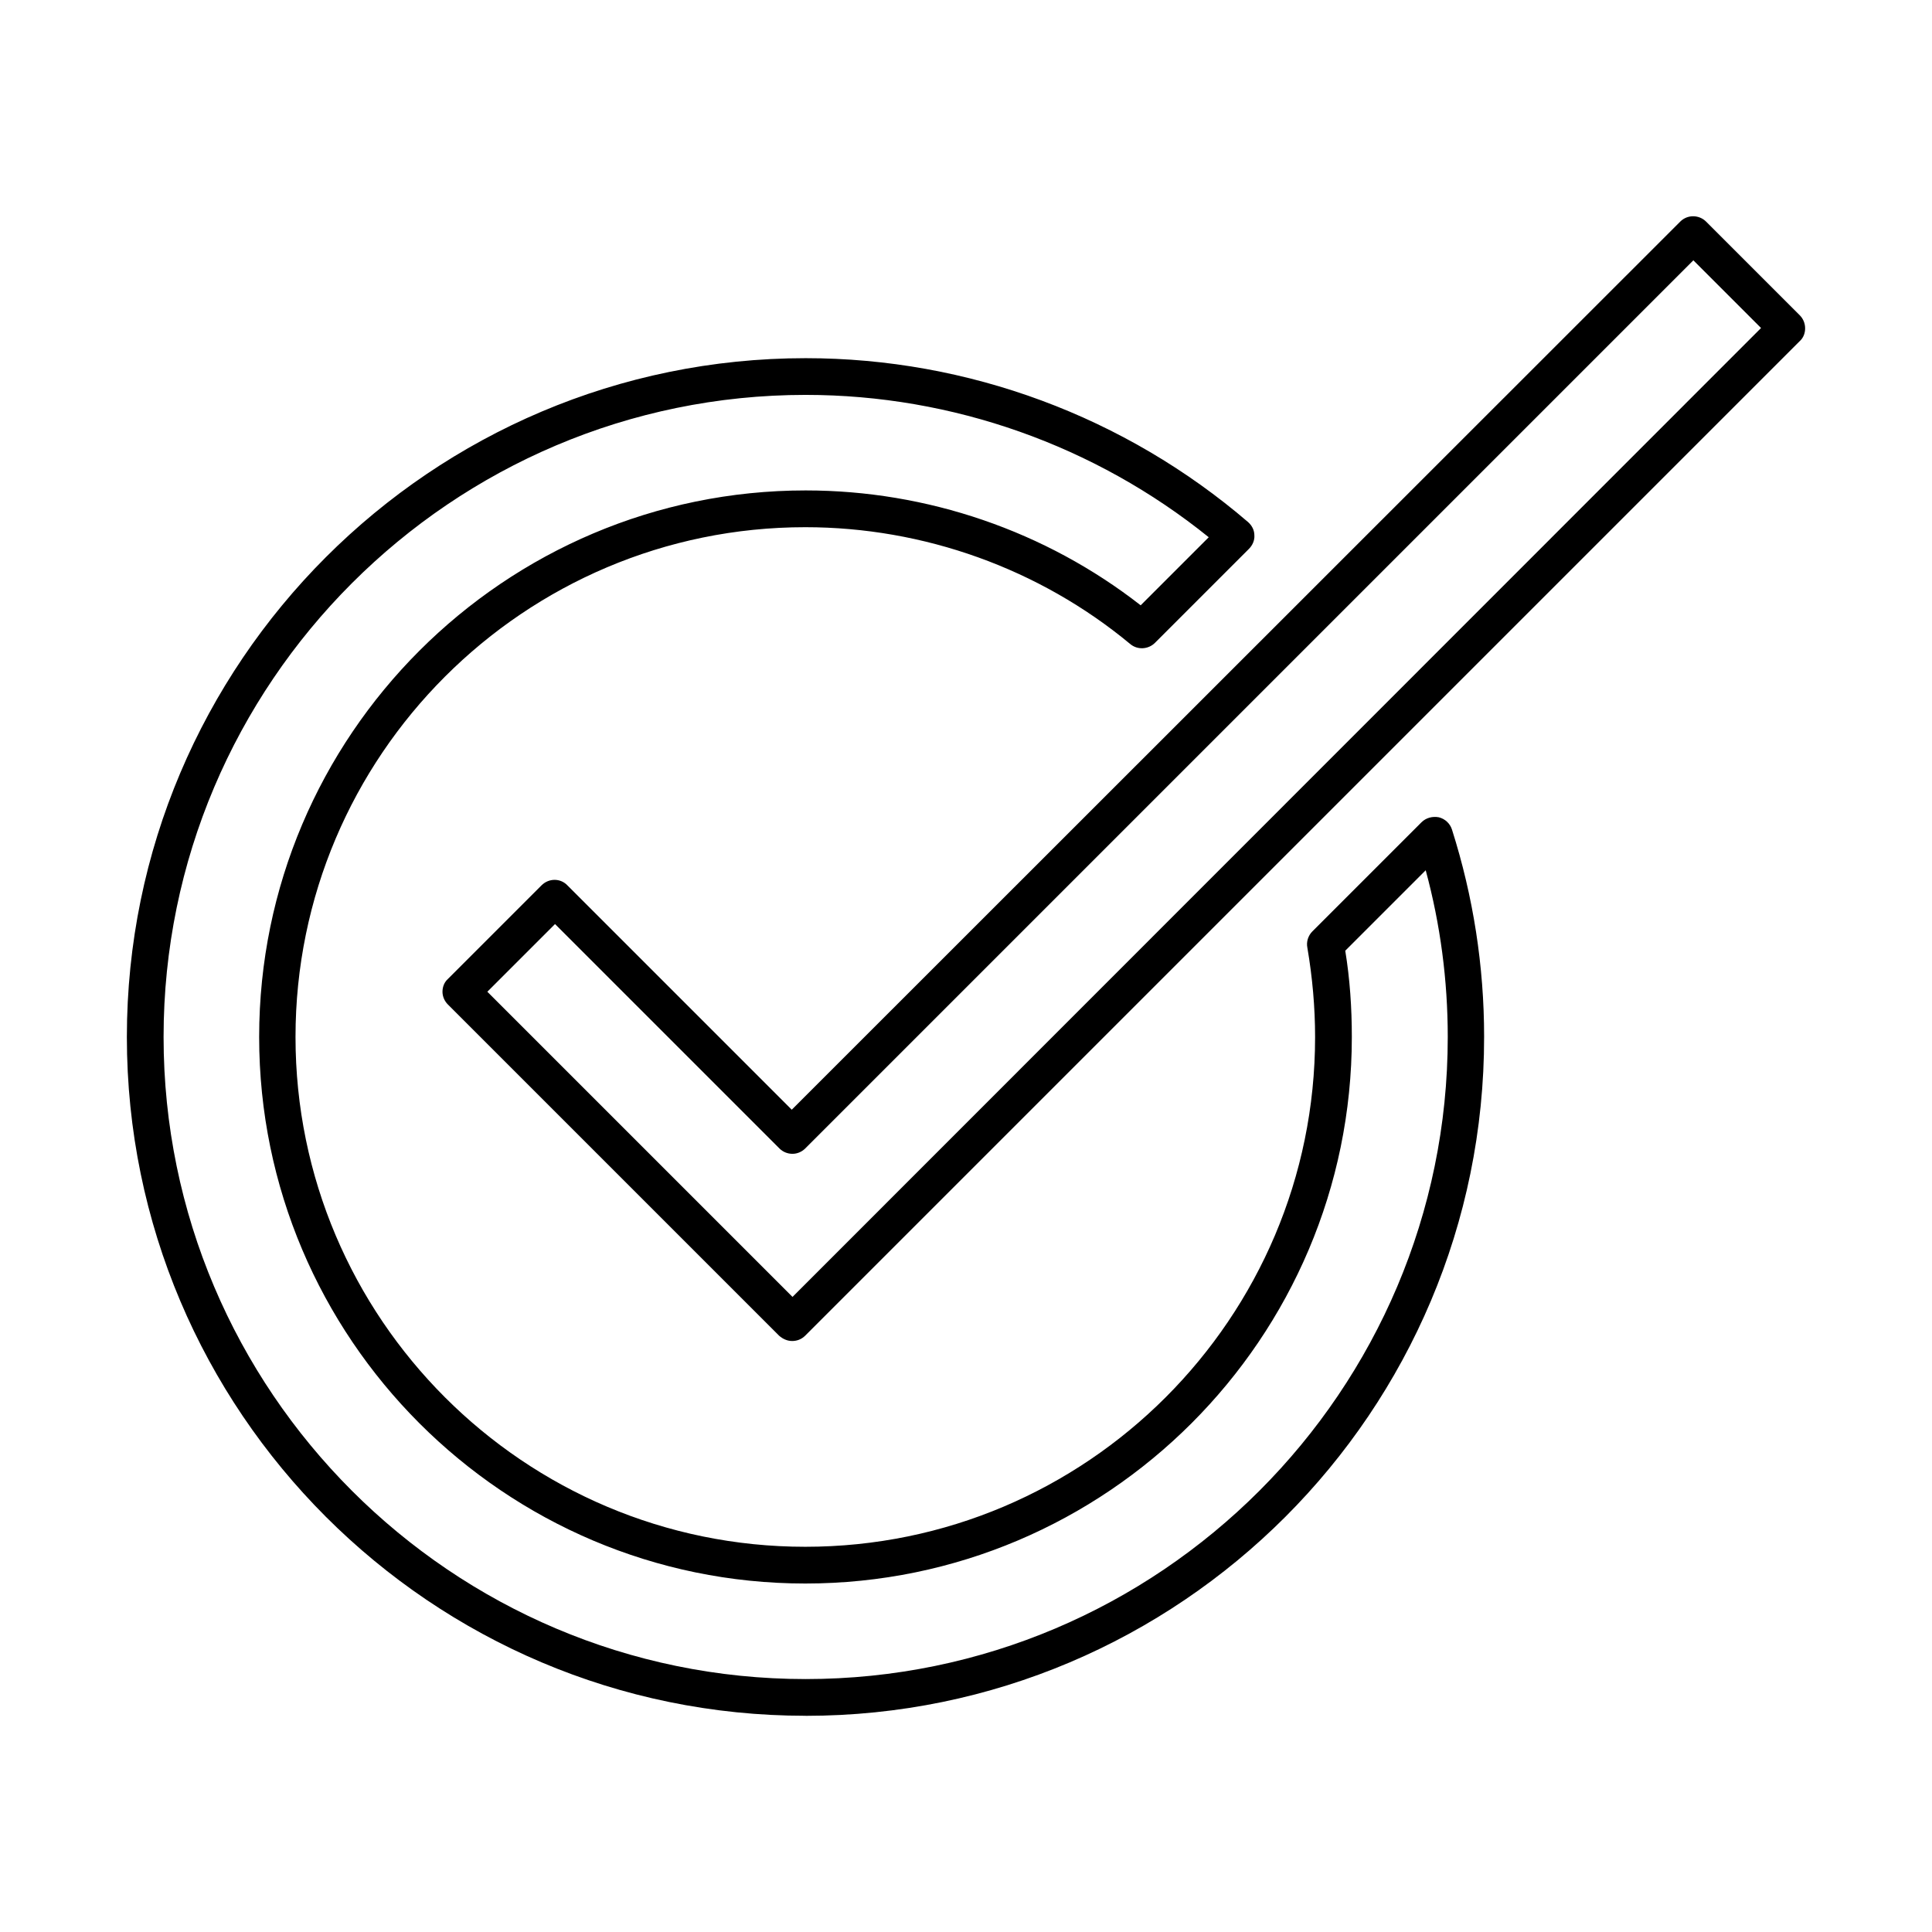
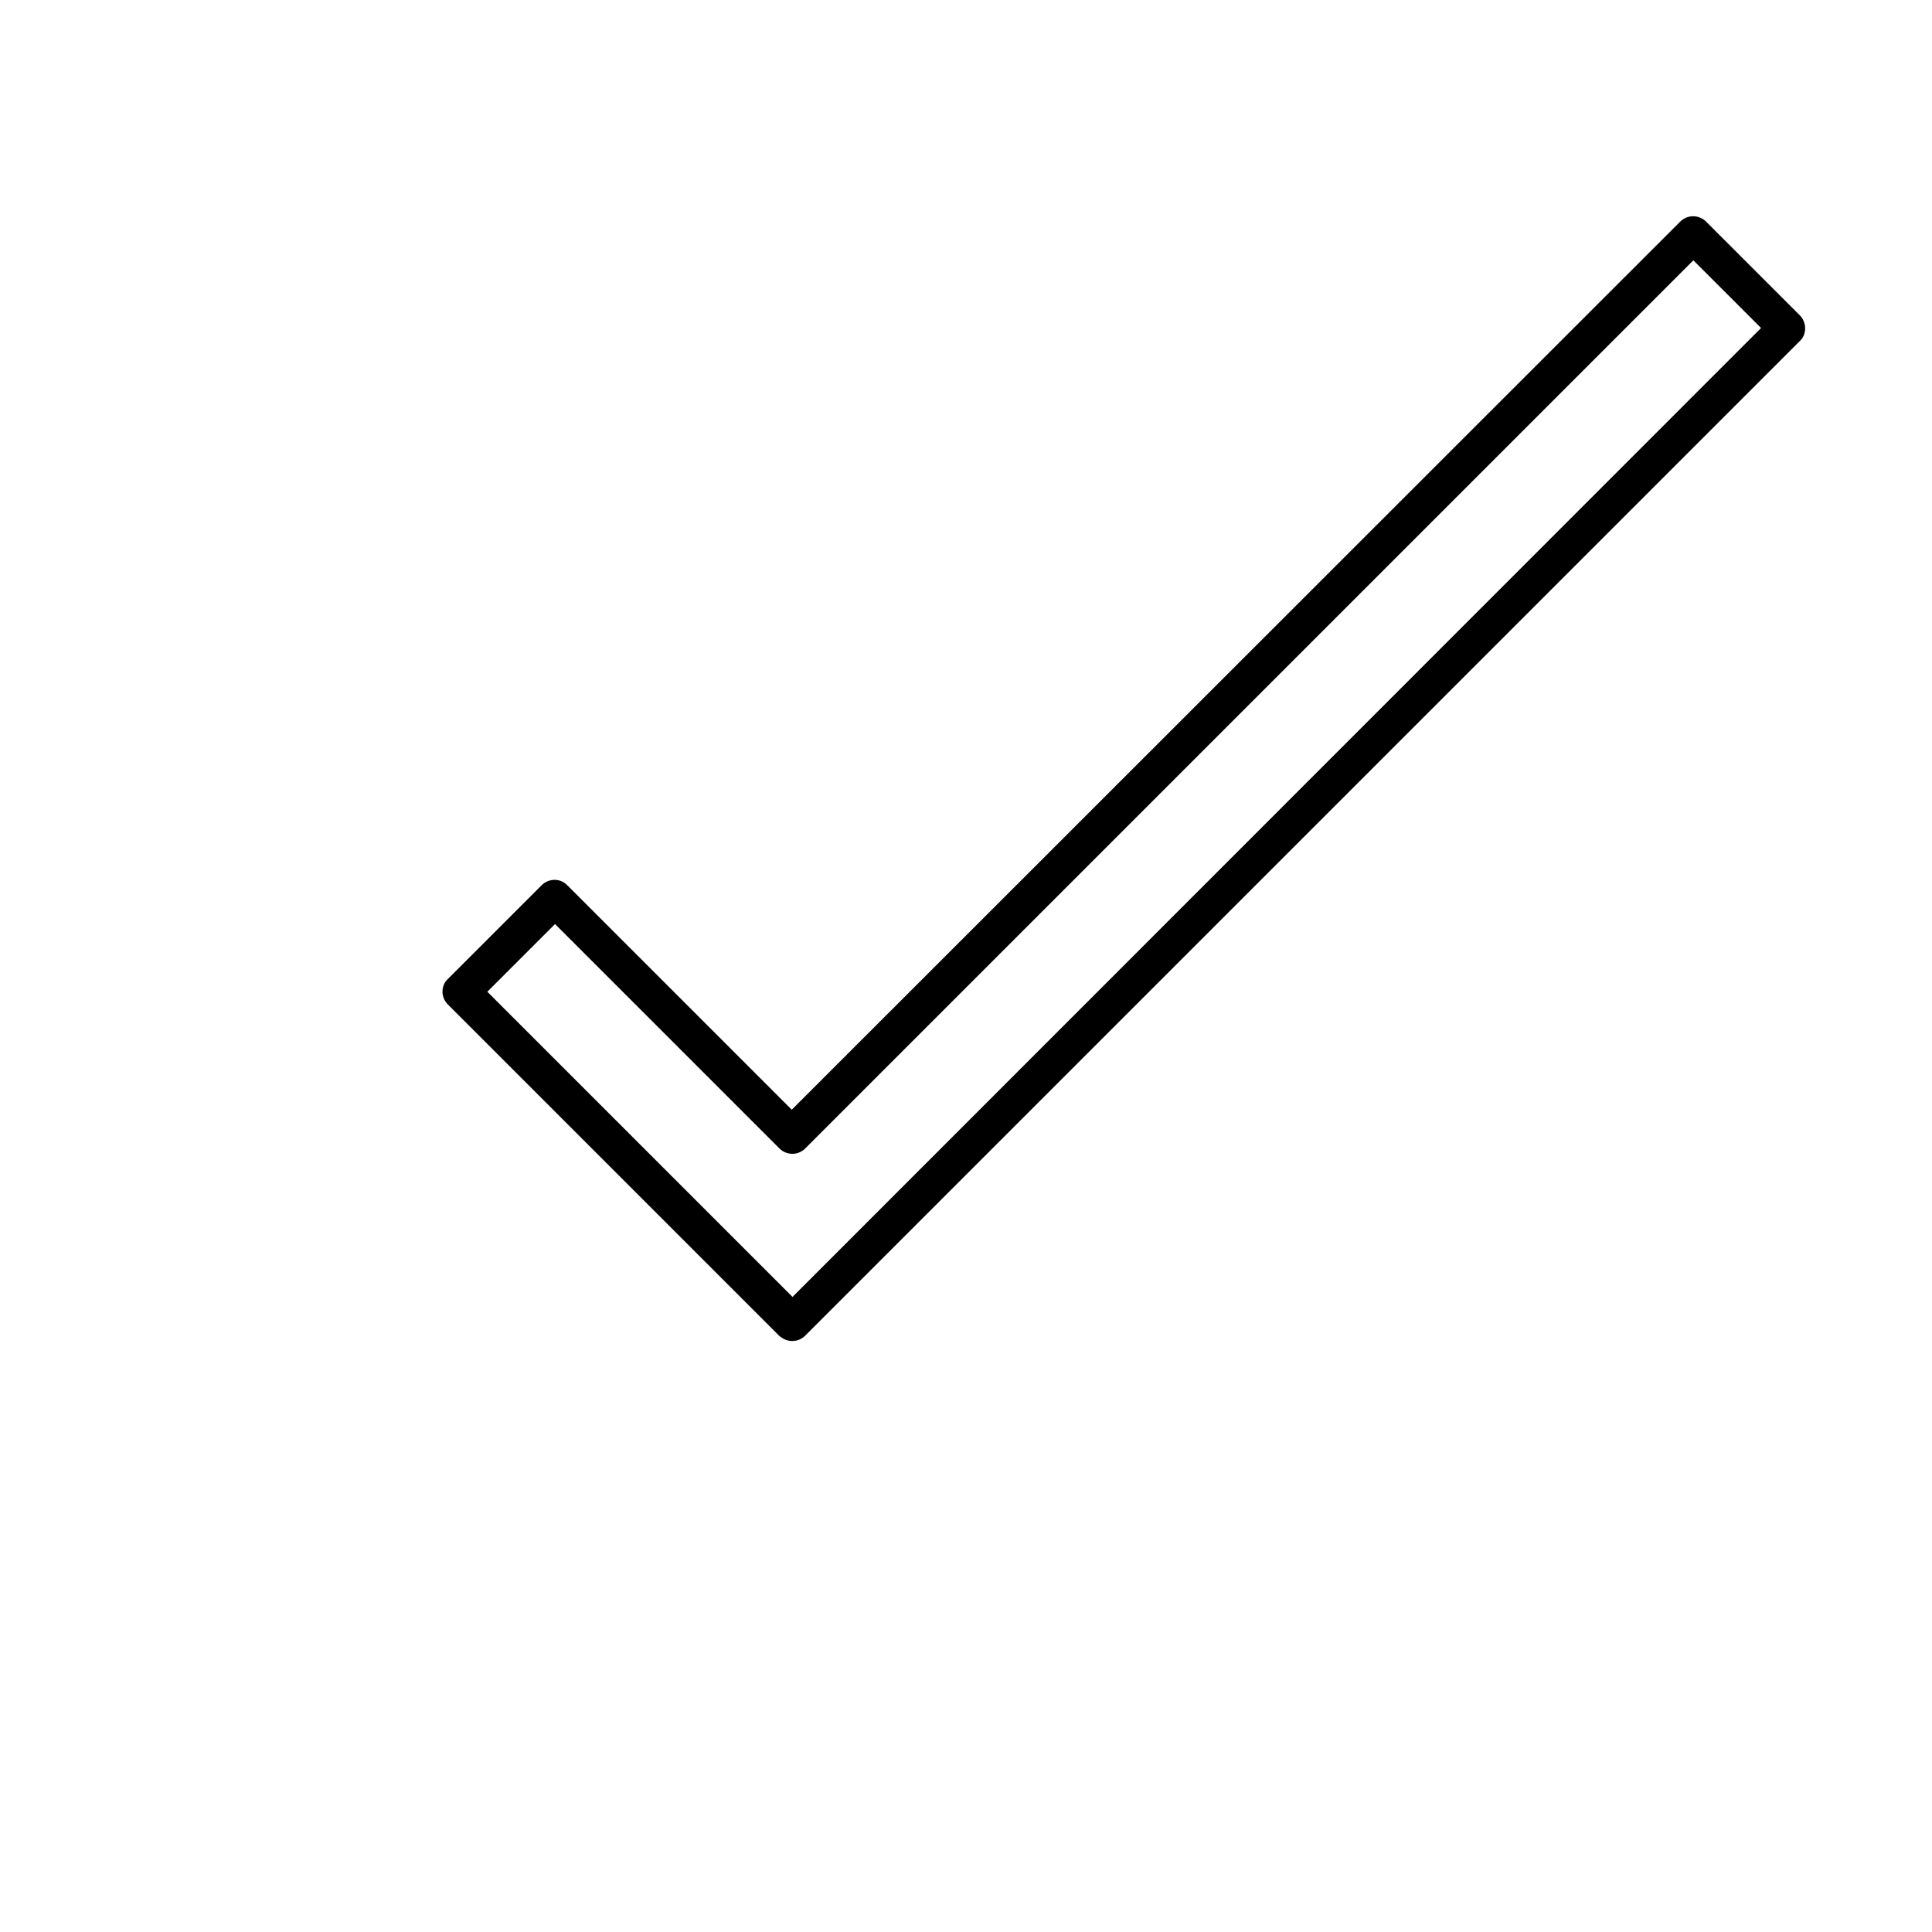
<svg xmlns="http://www.w3.org/2000/svg" fill="#000000" width="800px" height="800px" version="1.1" viewBox="144 144 512 512">
  <g fill-rule="evenodd">
-     <path d="m357.51 248.65c-93.793 0-170.16 76.367-170.16 170.16 0 93.793 76.367 170.16 170.16 170.16 93.793 0 170.16-76.367 170.16-170.16 0-14.965-1.949-29.828-5.844-44.18l-21.32 21.32c1.23 7.484 1.742 15.172 1.742 22.859 0 79.852-64.988 144.84-144.84 144.84-79.746 0-144.73-64.988-144.73-144.84 0-79.852 64.988-144.84 144.84-144.84 32.188 0 63.555 10.762 88.77 30.445l18.039-18.039c-30.137-24.297-67.859-37.723-106.81-37.723zm0 350.05c-99.223 0-179.89-80.672-179.89-179.89s80.672-179.89 179.89-179.89c43.051 0 84.668 15.477 117.27 43.461 1.023 0.922 1.641 2.152 1.641 3.484 0.102 1.332-0.512 2.664-1.434 3.586l-24.91 24.91c-1.742 1.742-4.613 1.949-6.559 0.309-24.09-19.988-54.738-30.957-86.105-30.957-74.52 0-135.1 60.582-135.1 135.1 0 74.52 60.582 135.1 135.1 135.1 74.52 0 135.1-60.582 135.1-135.1 0-7.894-0.719-15.887-2.051-23.68-0.309-1.539 0.203-3.176 1.332-4.305l28.906-28.906c1.23-1.23 2.973-1.641 4.613-1.332 1.641 0.41 2.973 1.641 3.484 3.281 5.637 17.734 8.508 36.184 8.508 54.84 0.102 99.324-80.57 180-179.79 180z" />
    <path d="m273.15 406.82 80.875 80.875 256.67-256.77-17.938-17.938-235.35 235.35c-0.922 0.922-2.152 1.434-3.383 1.434-1.332 0-2.562-0.512-3.484-1.434l-59.453-59.453zm80.773 92.559c-1.23 0-2.461-0.512-3.484-1.434l-87.742-87.742c-0.922-0.922-1.434-2.152-1.434-3.383 0-1.332 0.512-2.562 1.434-3.383l24.805-24.805c1.949-1.949 5.023-1.949 6.867 0l59.453 59.453 235.45-235.35c1.949-1.949 5.023-1.844 6.867 0l24.805 24.805c0.922 0.922 1.434 2.152 1.434 3.484s-0.512 2.562-1.434 3.383l-263.54 263.54c-1.023 1.023-2.254 1.434-3.484 1.434z" />
  </g>
</svg>